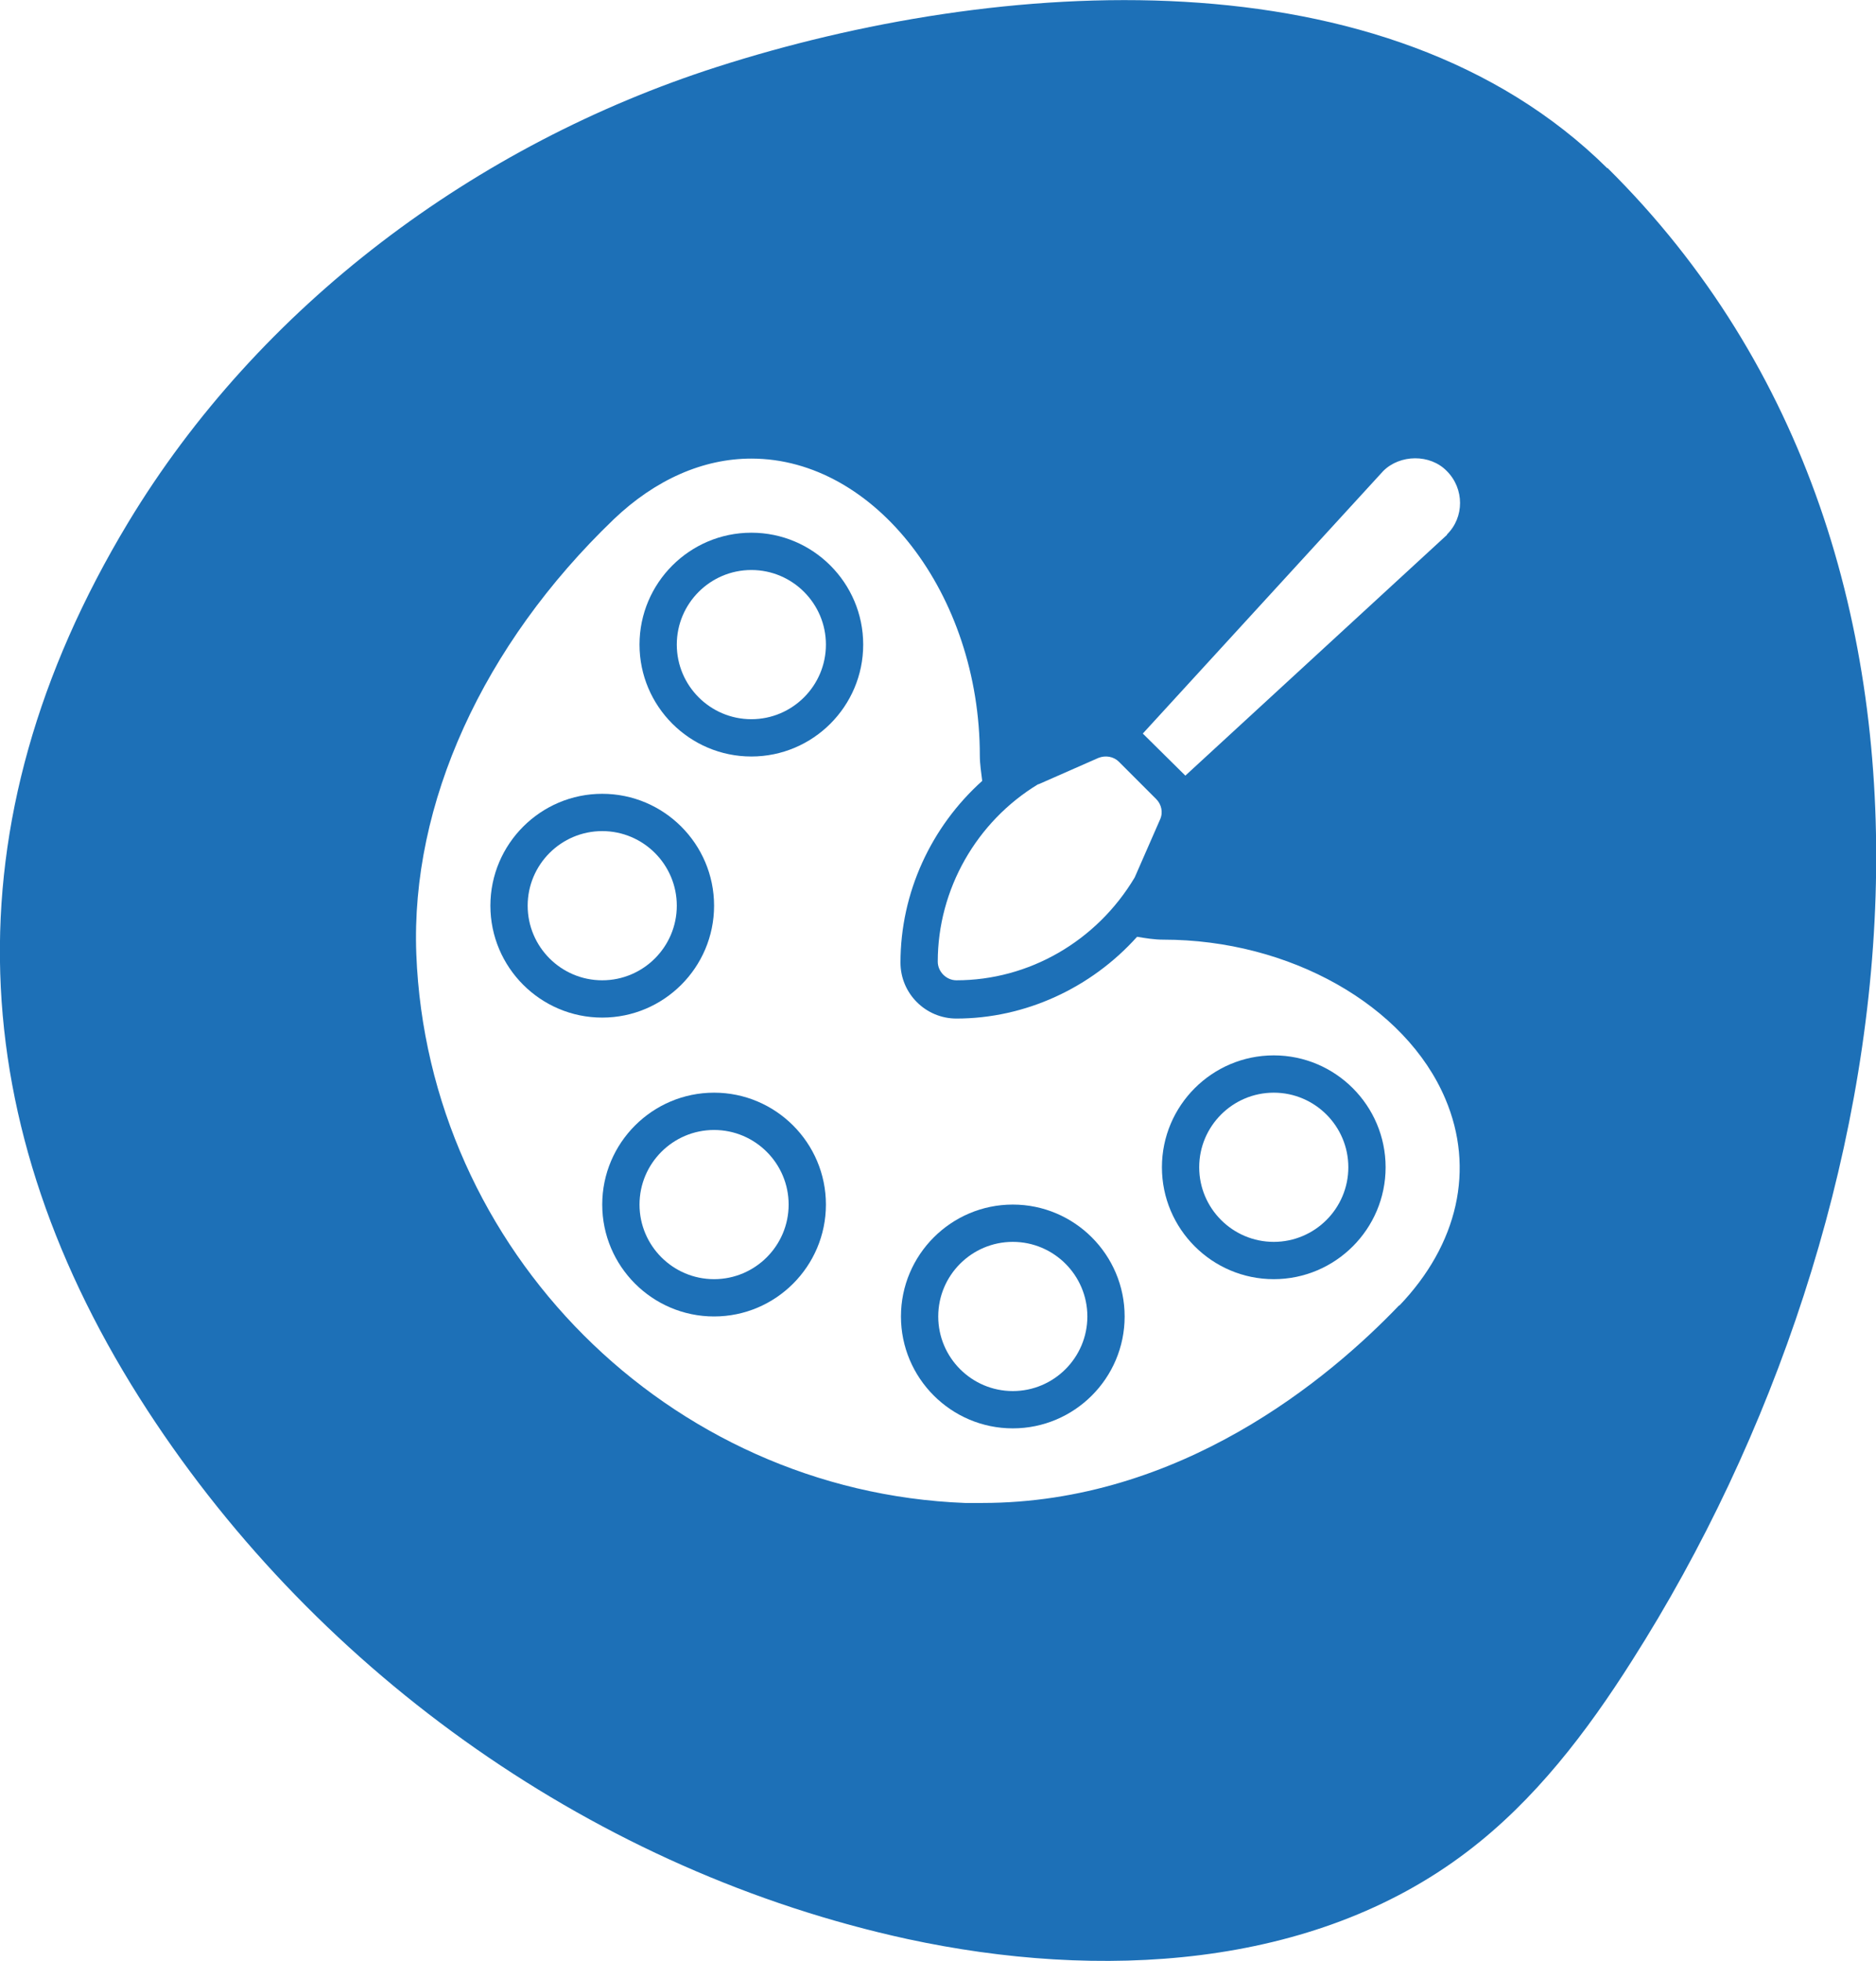
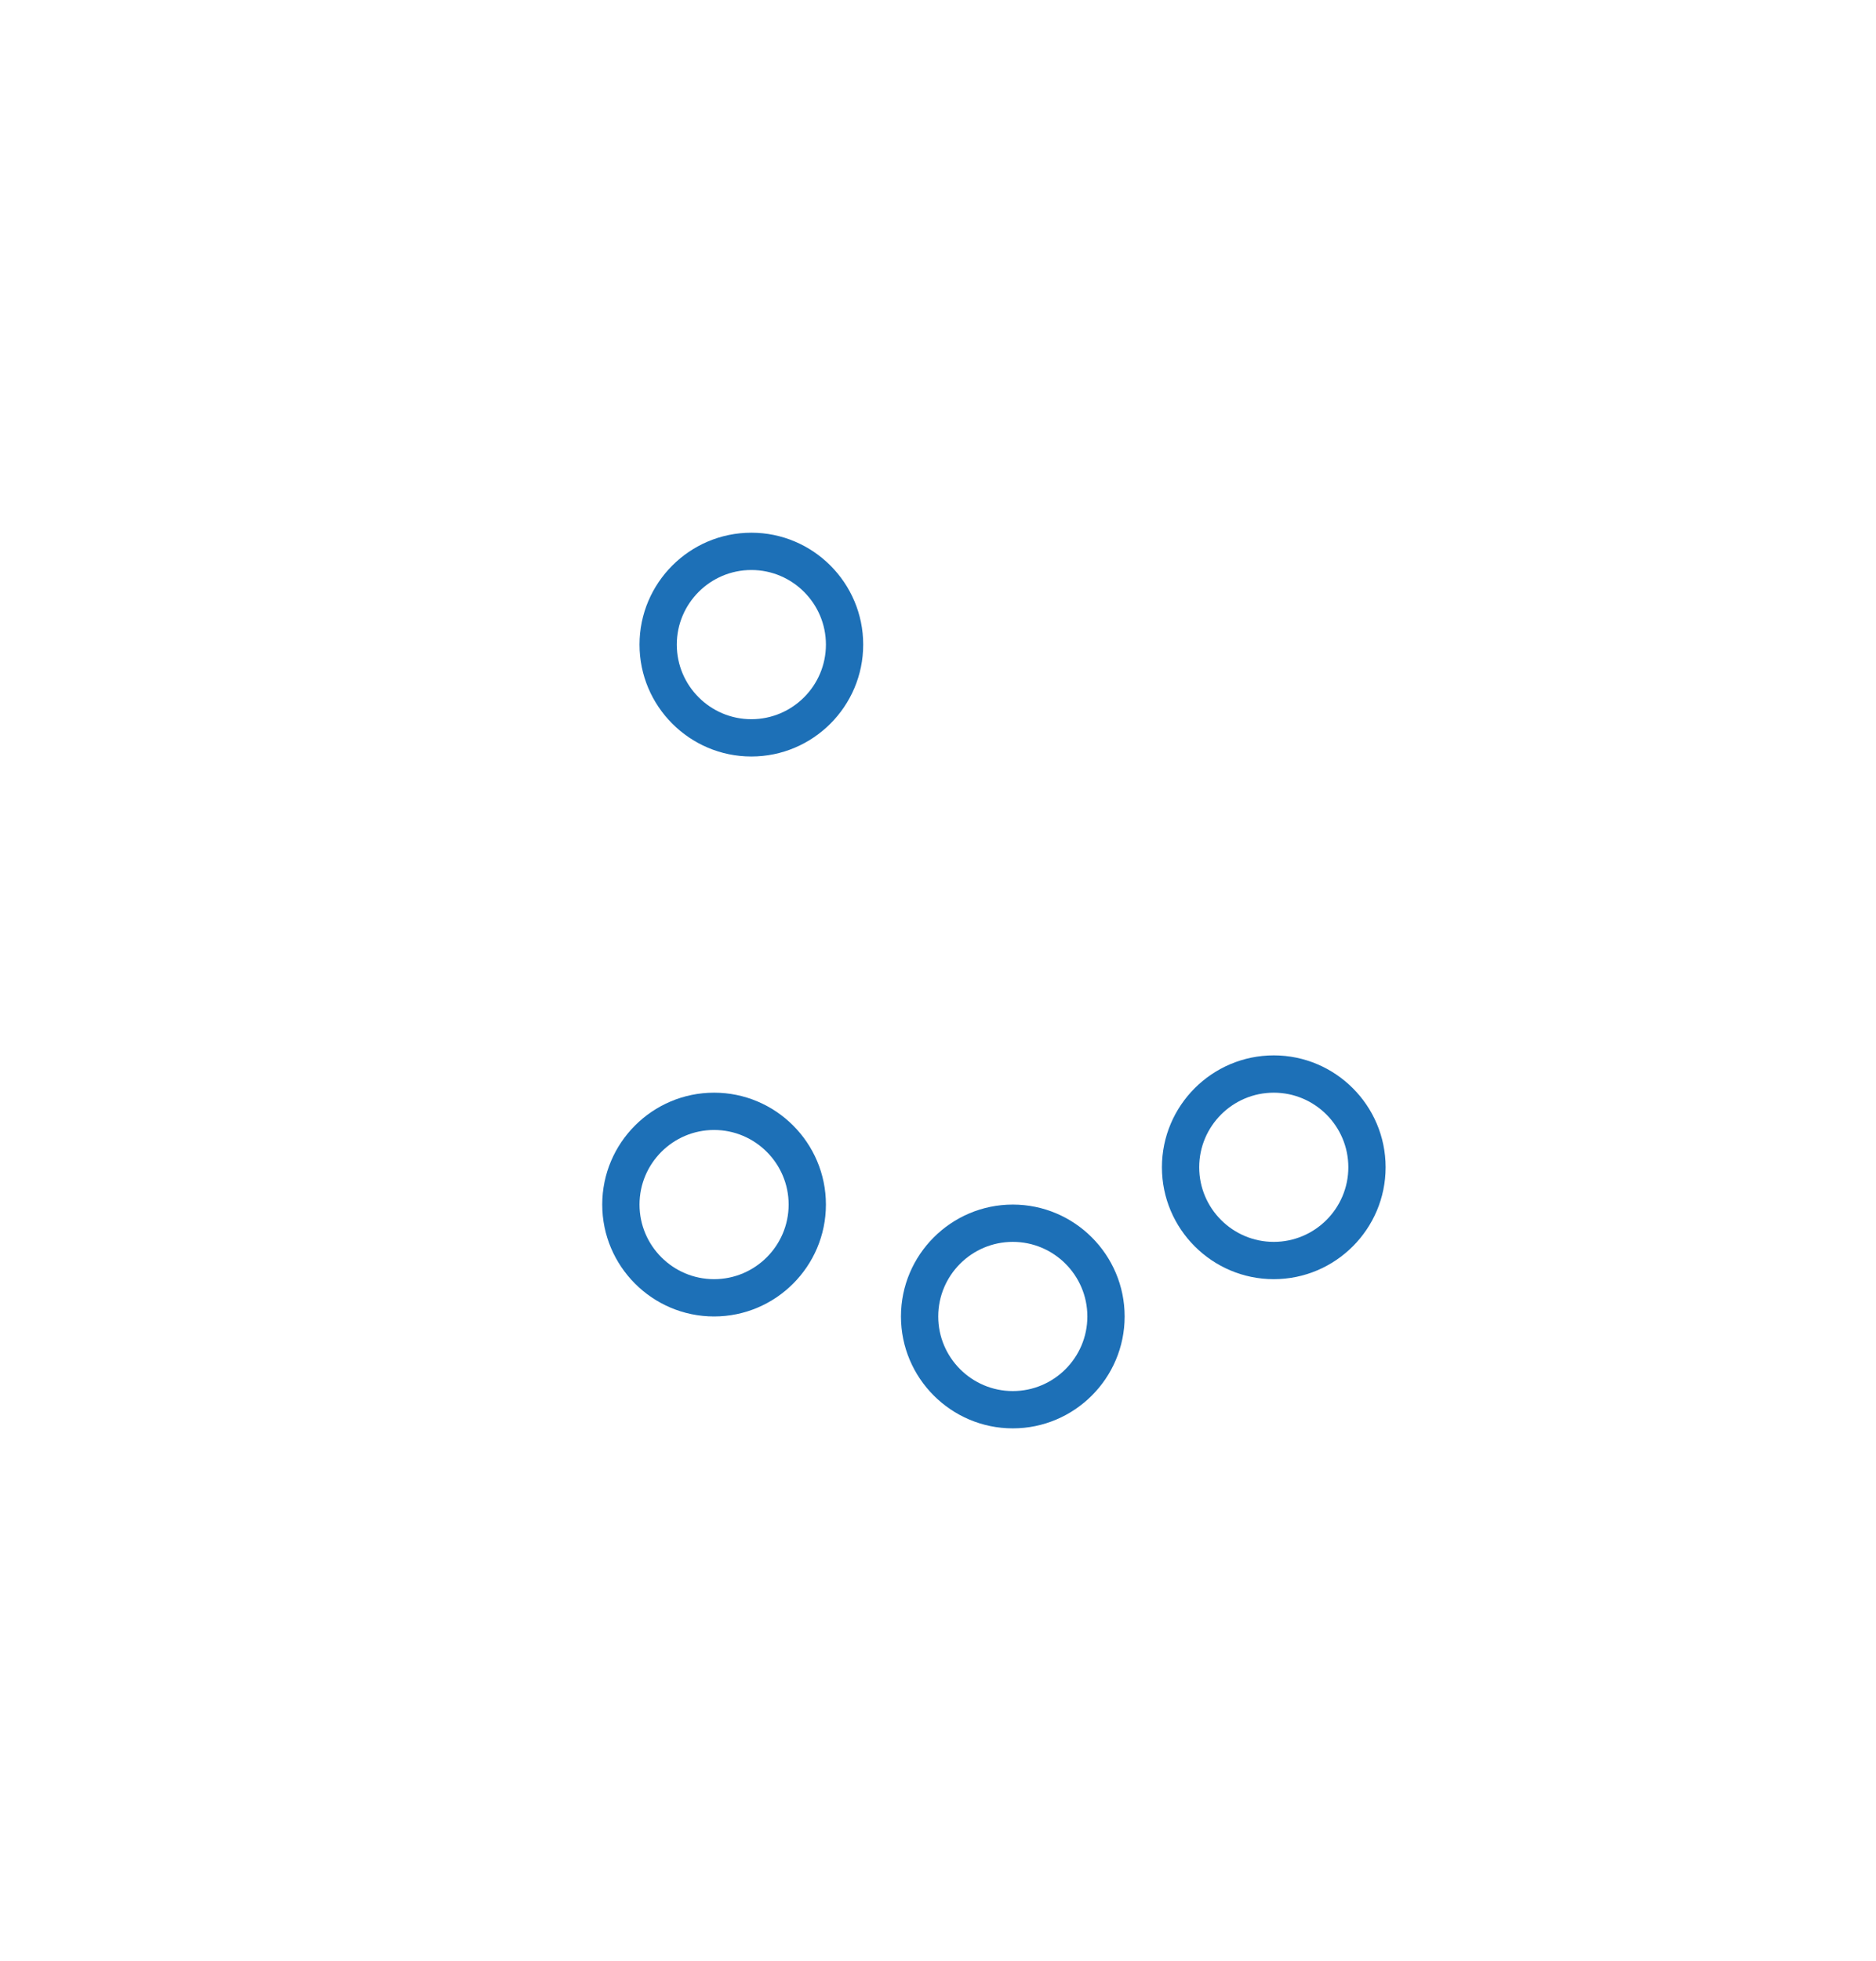
<svg xmlns="http://www.w3.org/2000/svg" id="Camada_2" data-name="Camada 2" viewBox="0 0 39.25 41.01">
  <defs>
    <style>
      .cls-1 {
        fill: #1d70b7;
      }
    </style>
  </defs>
  <g id="Camada_1-2" data-name="Camada 1">
    <g>
      <path class="cls-1" d="M15.72,11.14c-1.29,0-2.34,1.05-2.34,2.34s1.05,2.34,2.34,2.34,2.34-1.05,2.34-2.34-1.05-2.34-2.34-2.34ZM15.72,15.04c-.86,0-1.56-.7-1.56-1.56s.7-1.56,1.56-1.56,1.56.7,1.56,1.56-.7,1.56-1.56,1.56Z" />
      <path class="cls-1" d="M21.19,25.19c-1.29,0-2.34,1.05-2.34,2.34s1.05,2.34,2.34,2.34,2.34-1.05,2.34-2.34-1.05-2.34-2.34-2.34ZM21.19,29.09c-.86,0-1.56-.7-1.56-1.56s.7-1.56,1.56-1.56,1.56.7,1.56,1.56-.7,1.56-1.56,1.56Z" />
      <path class="cls-1" d="M14.94,22.85c-1.29,0-2.34,1.05-2.34,2.34s1.05,2.34,2.34,2.34,2.34-1.05,2.34-2.34-1.05-2.34-2.34-2.34ZM14.94,26.75c-.86,0-1.56-.7-1.56-1.56s.7-1.56,1.56-1.56,1.56.7,1.56,1.56-.7,1.56-1.56,1.56Z" />
-       <path class="cls-1" d="M14.94,18.94c0-1.29-1.05-2.34-2.34-2.34s-2.34,1.05-2.34,2.34,1.05,2.34,2.34,2.34,2.34-1.05,2.34-2.34ZM11.04,18.94c0-.86.7-1.56,1.56-1.56s1.56.7,1.56,1.56-.7,1.56-1.56,1.56-1.56-.7-1.56-1.56Z" />
      <path class="cls-1" d="M26.65,22.07c-1.29,0-2.34,1.05-2.34,2.34s1.05,2.34,2.34,2.34,2.34-1.05,2.34-2.34-1.05-2.34-2.34-2.34ZM26.65,25.97c-.86,0-1.56-.7-1.56-1.56s.7-1.56,1.56-1.56,1.56.7,1.56,1.56-.7,1.56-1.56,1.56Z" />
-       <path class="cls-1" d="M33.63,3.52C29-1.06,20.86-.48,15,1.4,9.95,3.02,5.42,6.39,2.68,10.93c-3.81,6.32-3.46,12.63.41,18.57,3.61,5.54,9.42,9.64,15.9,11.05,3.99.86,8.47.64,11.71-1.83,1.41-1.07,2.5-2.5,3.45-4,5.91-9.28,7.84-22.94-.52-31.21ZM21.73,16.4l1.25-.55c.15-.06.32-.03.43.08l.78.78c.11.11.15.28.08.43l-.53,1.21c-.8,1.34-2.22,2.15-3.73,2.15-.21,0-.39-.18-.39-.39,0-1.51.81-2.93,2.1-3.71ZM29.28,27.29c-1.48,1.55-4.59,4.14-8.73,4.14-.12,0-.24,0-.36,0-6.2-.24-11.24-5.28-11.48-11.48-.12-3.14,1.39-6.46,4.13-9.09.87-.83,1.87-1.27,2.88-1.27,2.59,0,4.78,2.84,4.78,6.21,0,.18.03.36.05.53-1.07.96-1.71,2.34-1.71,3.8,0,.65.53,1.17,1.17,1.17,1.44,0,2.82-.64,3.78-1.71.18.03.36.06.55.06,2.64,0,5.07,1.37,5.9,3.33.62,1.46.27,3.04-.97,4.33ZM30.28,11.18l-5.48,5.04-.89-.88,5.03-5.49c.35-.35.98-.36,1.33,0,.37.37.37.97,0,1.33Z" />
    </g>
  </g>
</svg>